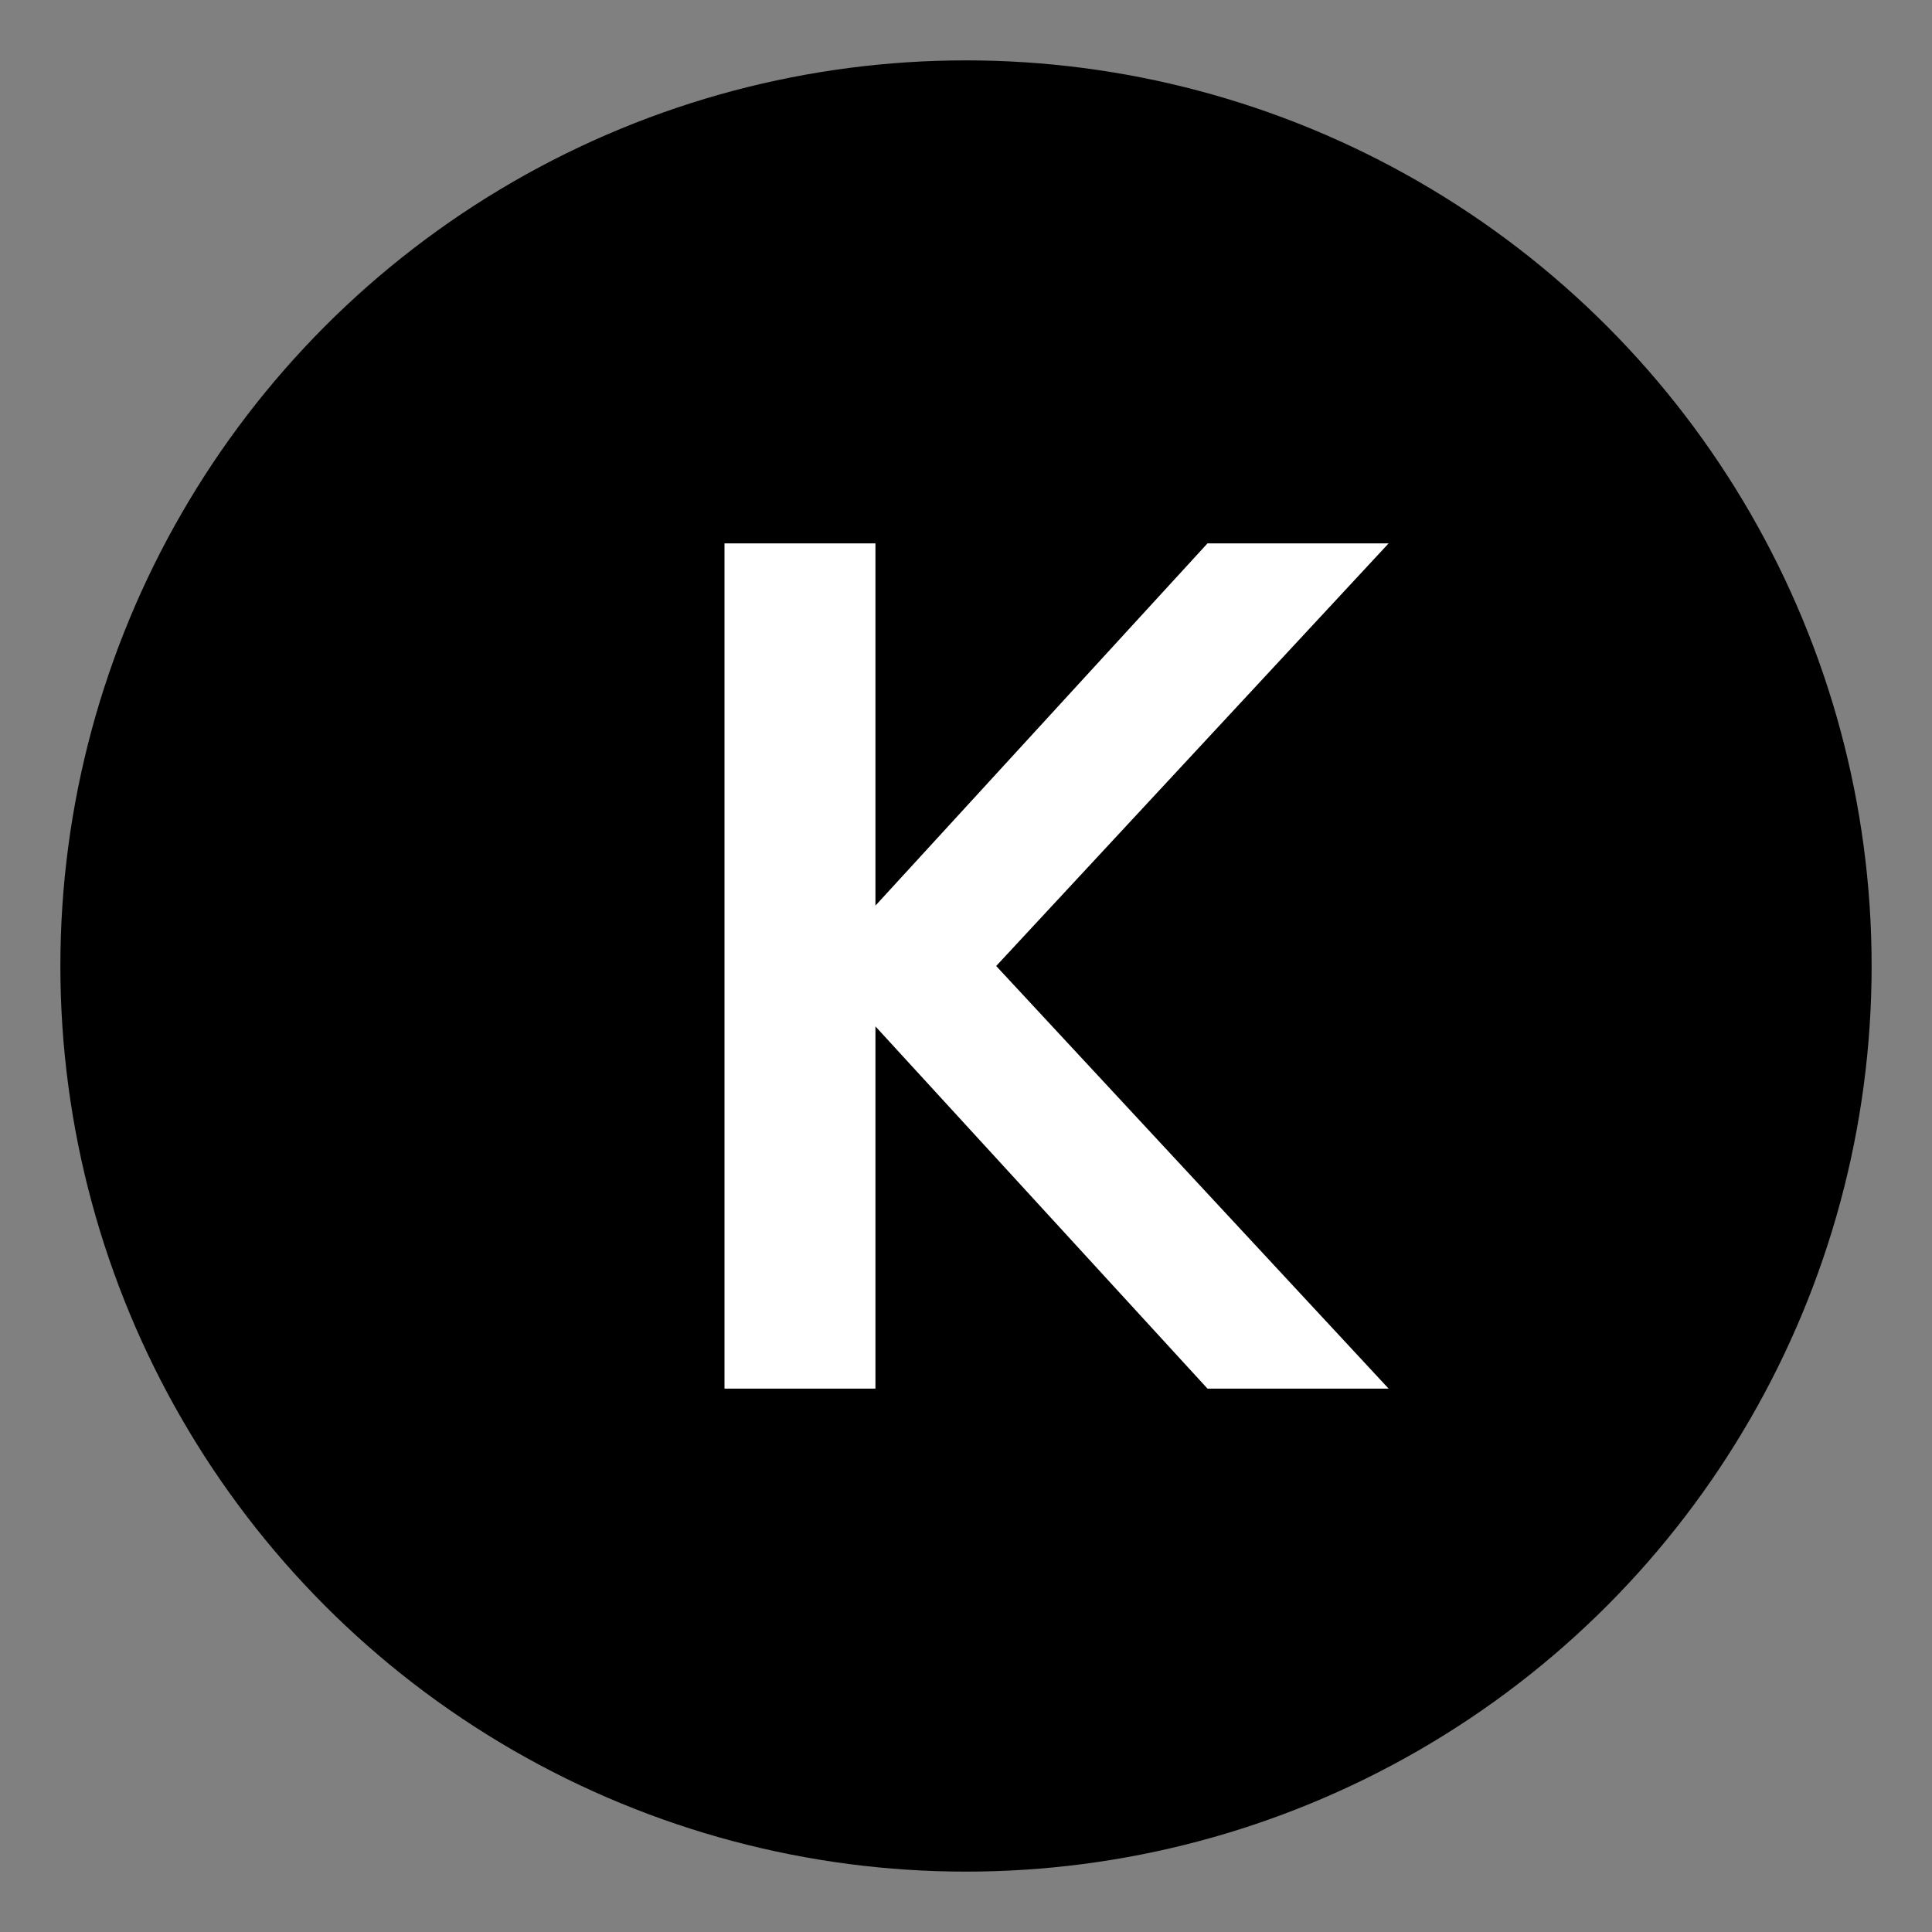
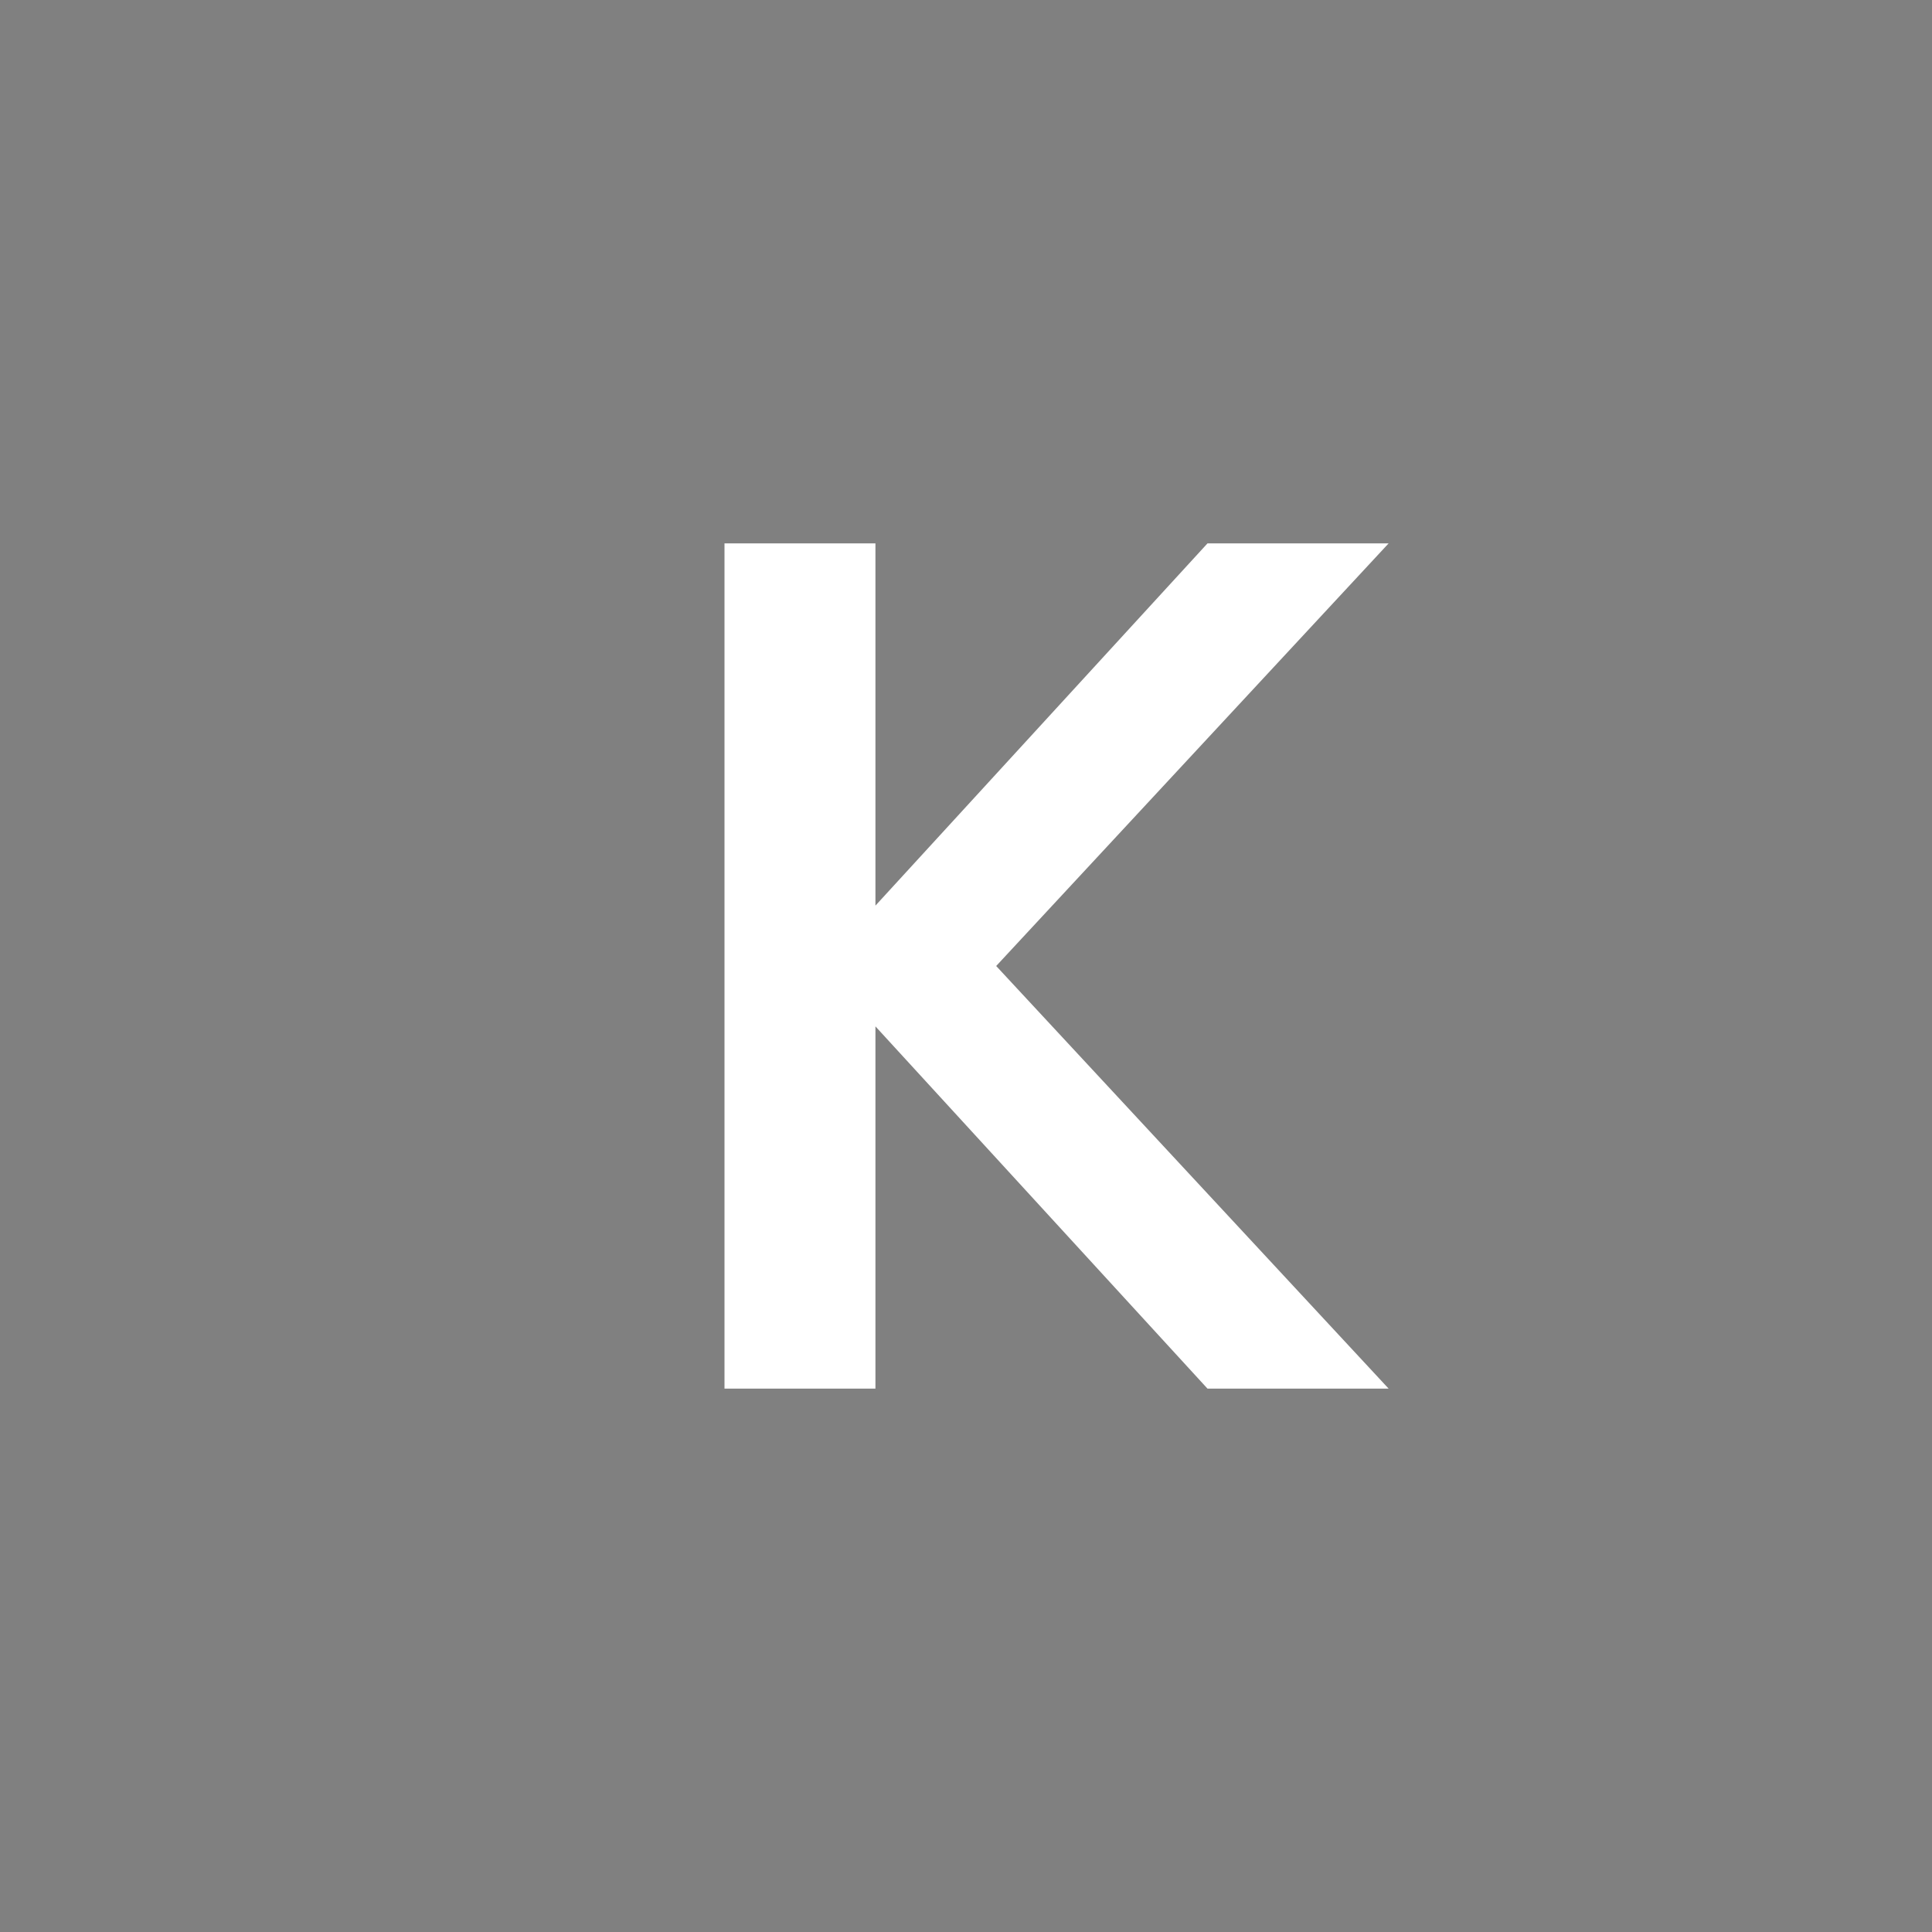
<svg xmlns="http://www.w3.org/2000/svg" width="32" height="32" viewBox="0 0 32 32">
  <rect x="0" y="0" width="32" height="32" fill="#808080" stroke="none" />
-   <circle cx="16" cy="16" r="15" fill="black" />
  <path d="M12 9V23H14.5V17L20 23H23L16.5 16L23 9H20L14.5 15V9H12Z" fill="white" />
</svg>